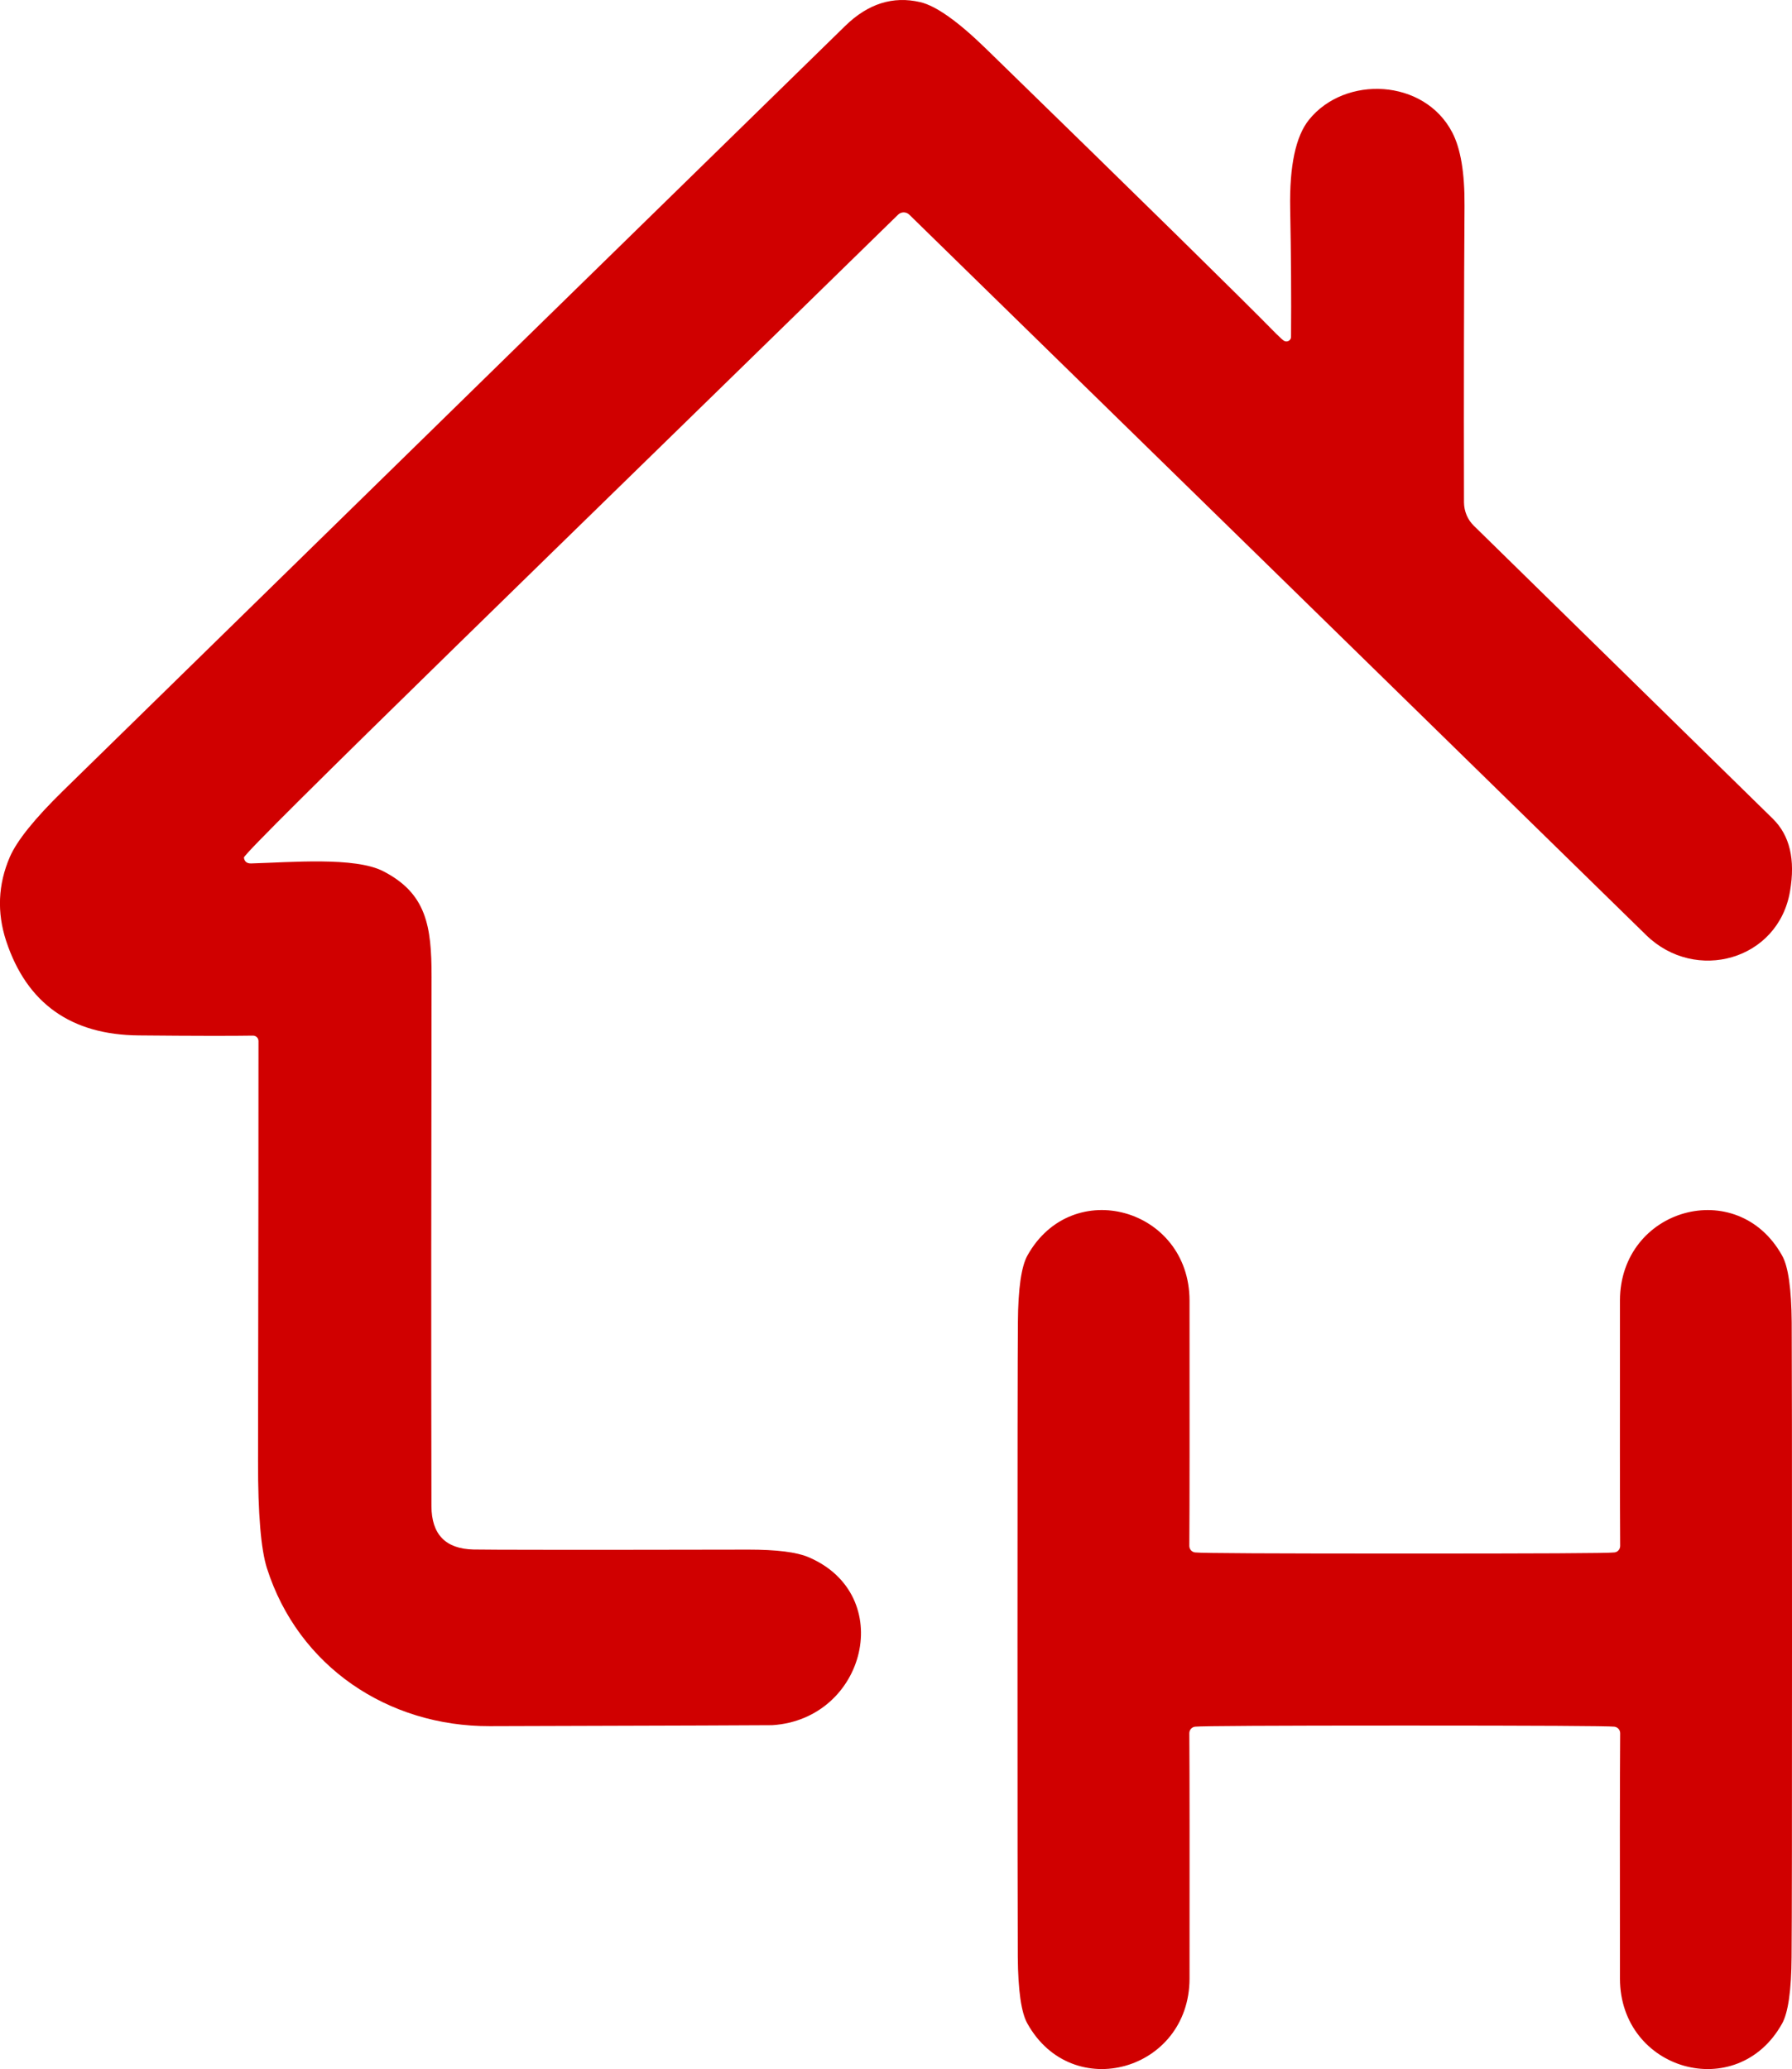
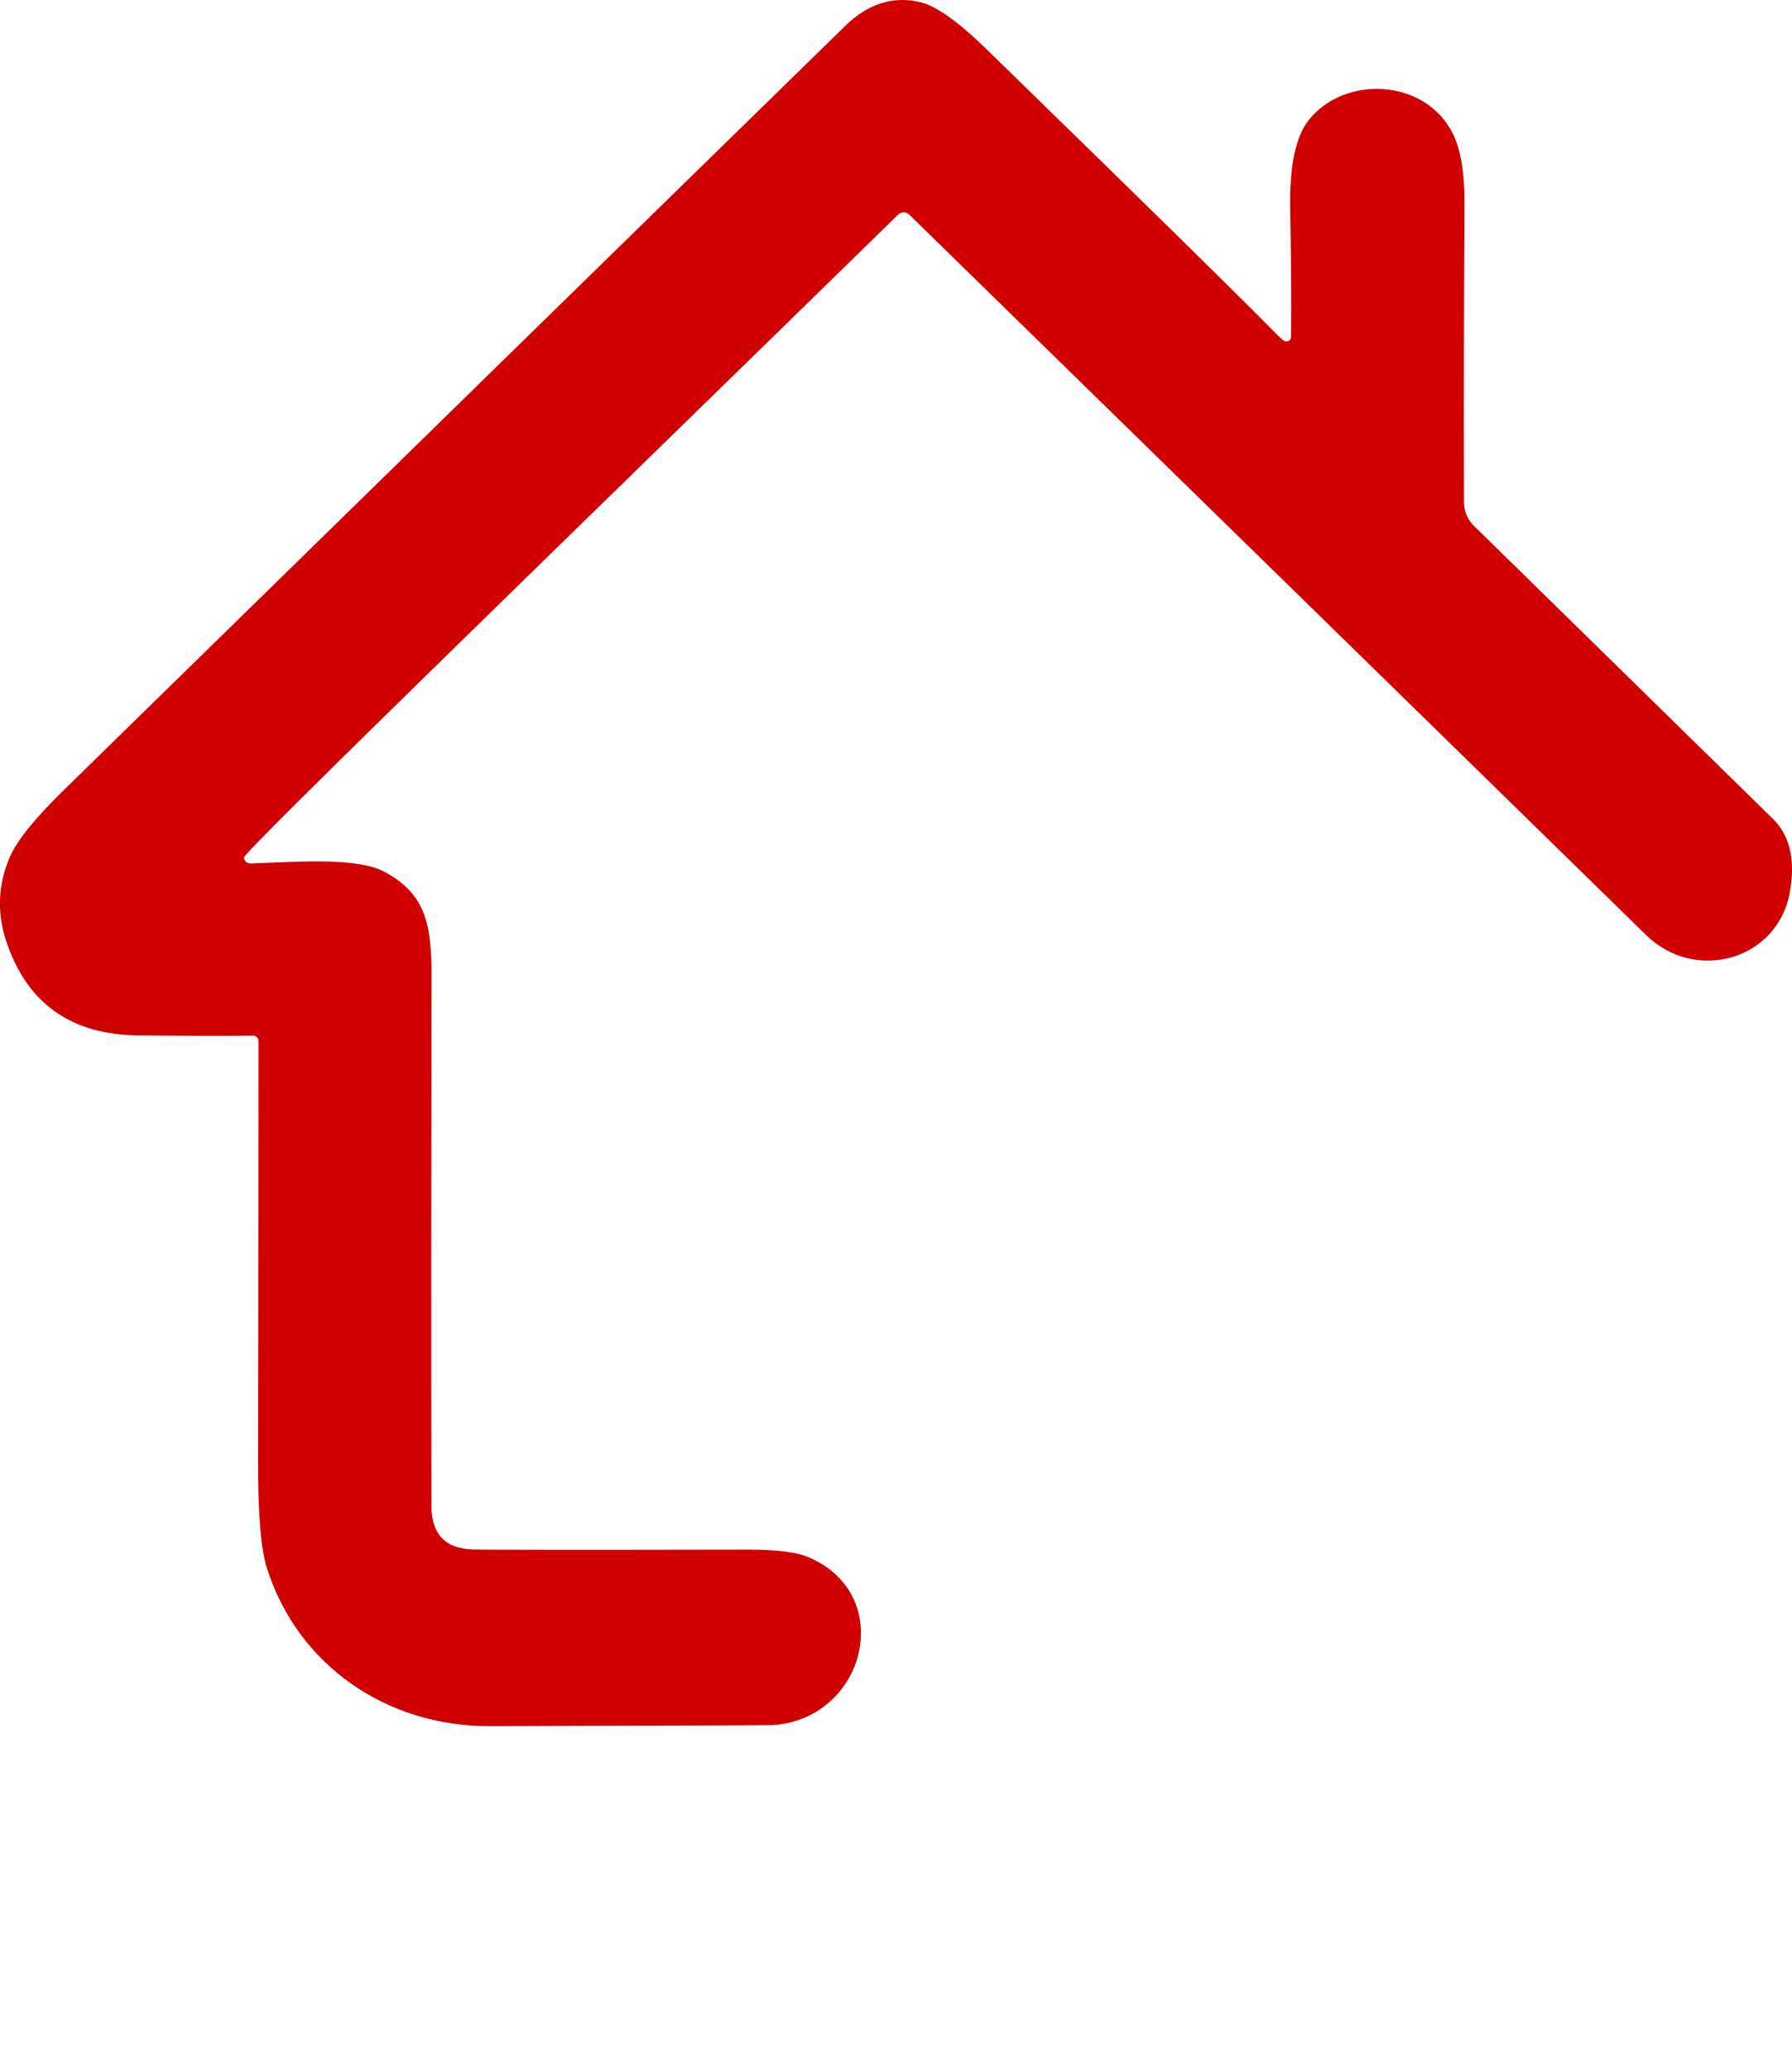
<svg xmlns="http://www.w3.org/2000/svg" viewBox="0 0 605.6 699.14" version="1.1" id="Livello_2">
  <defs>
    <style>
      .st0 {
        fill: #d00000;
      }
    </style>
  </defs>
  <g id="Livello_1-2">
    <g>
      <path d="M434.07,115.23c1.02.47,2.23-.26,2.23-1.39.11-13.33,0-27.8-.29-43.43-.26-14.35,1.86-24.36,6.36-29.95,12.2-15.12,38.94-13.88,48.4,4.27,2.85,5.44,4.24,13.7,4.16,24.8-.18,28.67-.26,62.09-.18,100.26.04,2.96,1.21,5.81,3.32,7.85.55.55,34.26,33.57,101.1,99.06,5.66,5.59,7.6,13.7,5.77,24.4-3.94,23.38-32,31.12-48.62,14.87-70.9-69.36-153.92-150.49-249-243.41-1.06-1.06-2.78-1.06-3.84,0-106.66,104.28-221.31,215.36-221.05,217.22.18,1.35,1.02,2.01,2.45,1.97,13.33-.37,35.06-2.3,44.63,2.63,14.57,7.49,16.36,18.48,16.33,35.61-.11,65.2-.15,124.85-.04,178.9.04,9.57,4.75,14.46,14.21,14.68,4.93.11,35.9.15,92.99.04,9.46,0,16.18.84,20.16,2.52,30.02,12.71,19.47,54.79-12.2,56.8-.33.04-32.11.15-95.41.33-34.44.11-64.76-20.13-75.35-53.4-2.01-6.32-3.03-18.34-3-36.01.11-76.16.18-123.53.15-142.09,0-1.02-.84-1.86-1.9-1.83-6.54.11-19.4.11-38.53-.07-22.9-.18-37.84-10.81-44.82-31.85-3.18-9.68-2.78-19.14,1.21-28.42,2.41-5.55,8.44-13.04,18.08-22.46C142.48,148.65,230.59,62.52,285.63,8.76c7.71-7.52,16.14-10.19,25.35-8.04,5.33,1.24,12.75,6.5,22.28,15.78,53.51,52.12,86.16,84.19,97.89,96.14,1.5,1.5,2.45,2.37,2.92,2.59h0Z" class="st0" />
-       <path d="M474.75,524.94c44.94,0,68.54-.1,70.83-.38,1.09-.1,1.95-1.06,1.95-2.19-.1-14.67-.1-42.31-.07-82.94.07-31.16,39.64-42.34,54.79-15.19,2.09,3.69,3.15,11.22,3.25,22.54.07,11.53.1,47.27.1,107.22s-.03,95.7-.14,107.26c-.07,11.32-1.16,18.81-3.21,22.5-15.15,27.16-54.72,15.97-54.79-15.19-.07-40.6-.03-68.27.07-82.94,0-1.13-.86-2.05-1.95-2.19-2.29-.24-25.89-.38-70.87-.38s-68.54.14-70.83.38c-1.09.1-1.95,1.06-1.95,2.19.1,14.67.1,42.34.07,82.94-.07,31.16-39.64,42.34-54.79,15.19-2.09-3.69-3.15-11.18-3.25-22.5-.07-11.56-.1-47.3-.1-107.26s.03-95.7.14-107.26c.07-11.32,1.16-18.81,3.21-22.5,15.15-27.16,54.72-15.97,54.79,15.19.03,40.6.03,68.27-.07,82.94,0,1.13.86,2.09,1.95,2.19,2.29.27,25.89.38,70.87.38h0Z" class="st0" />
    </g>
  </g>
</svg>